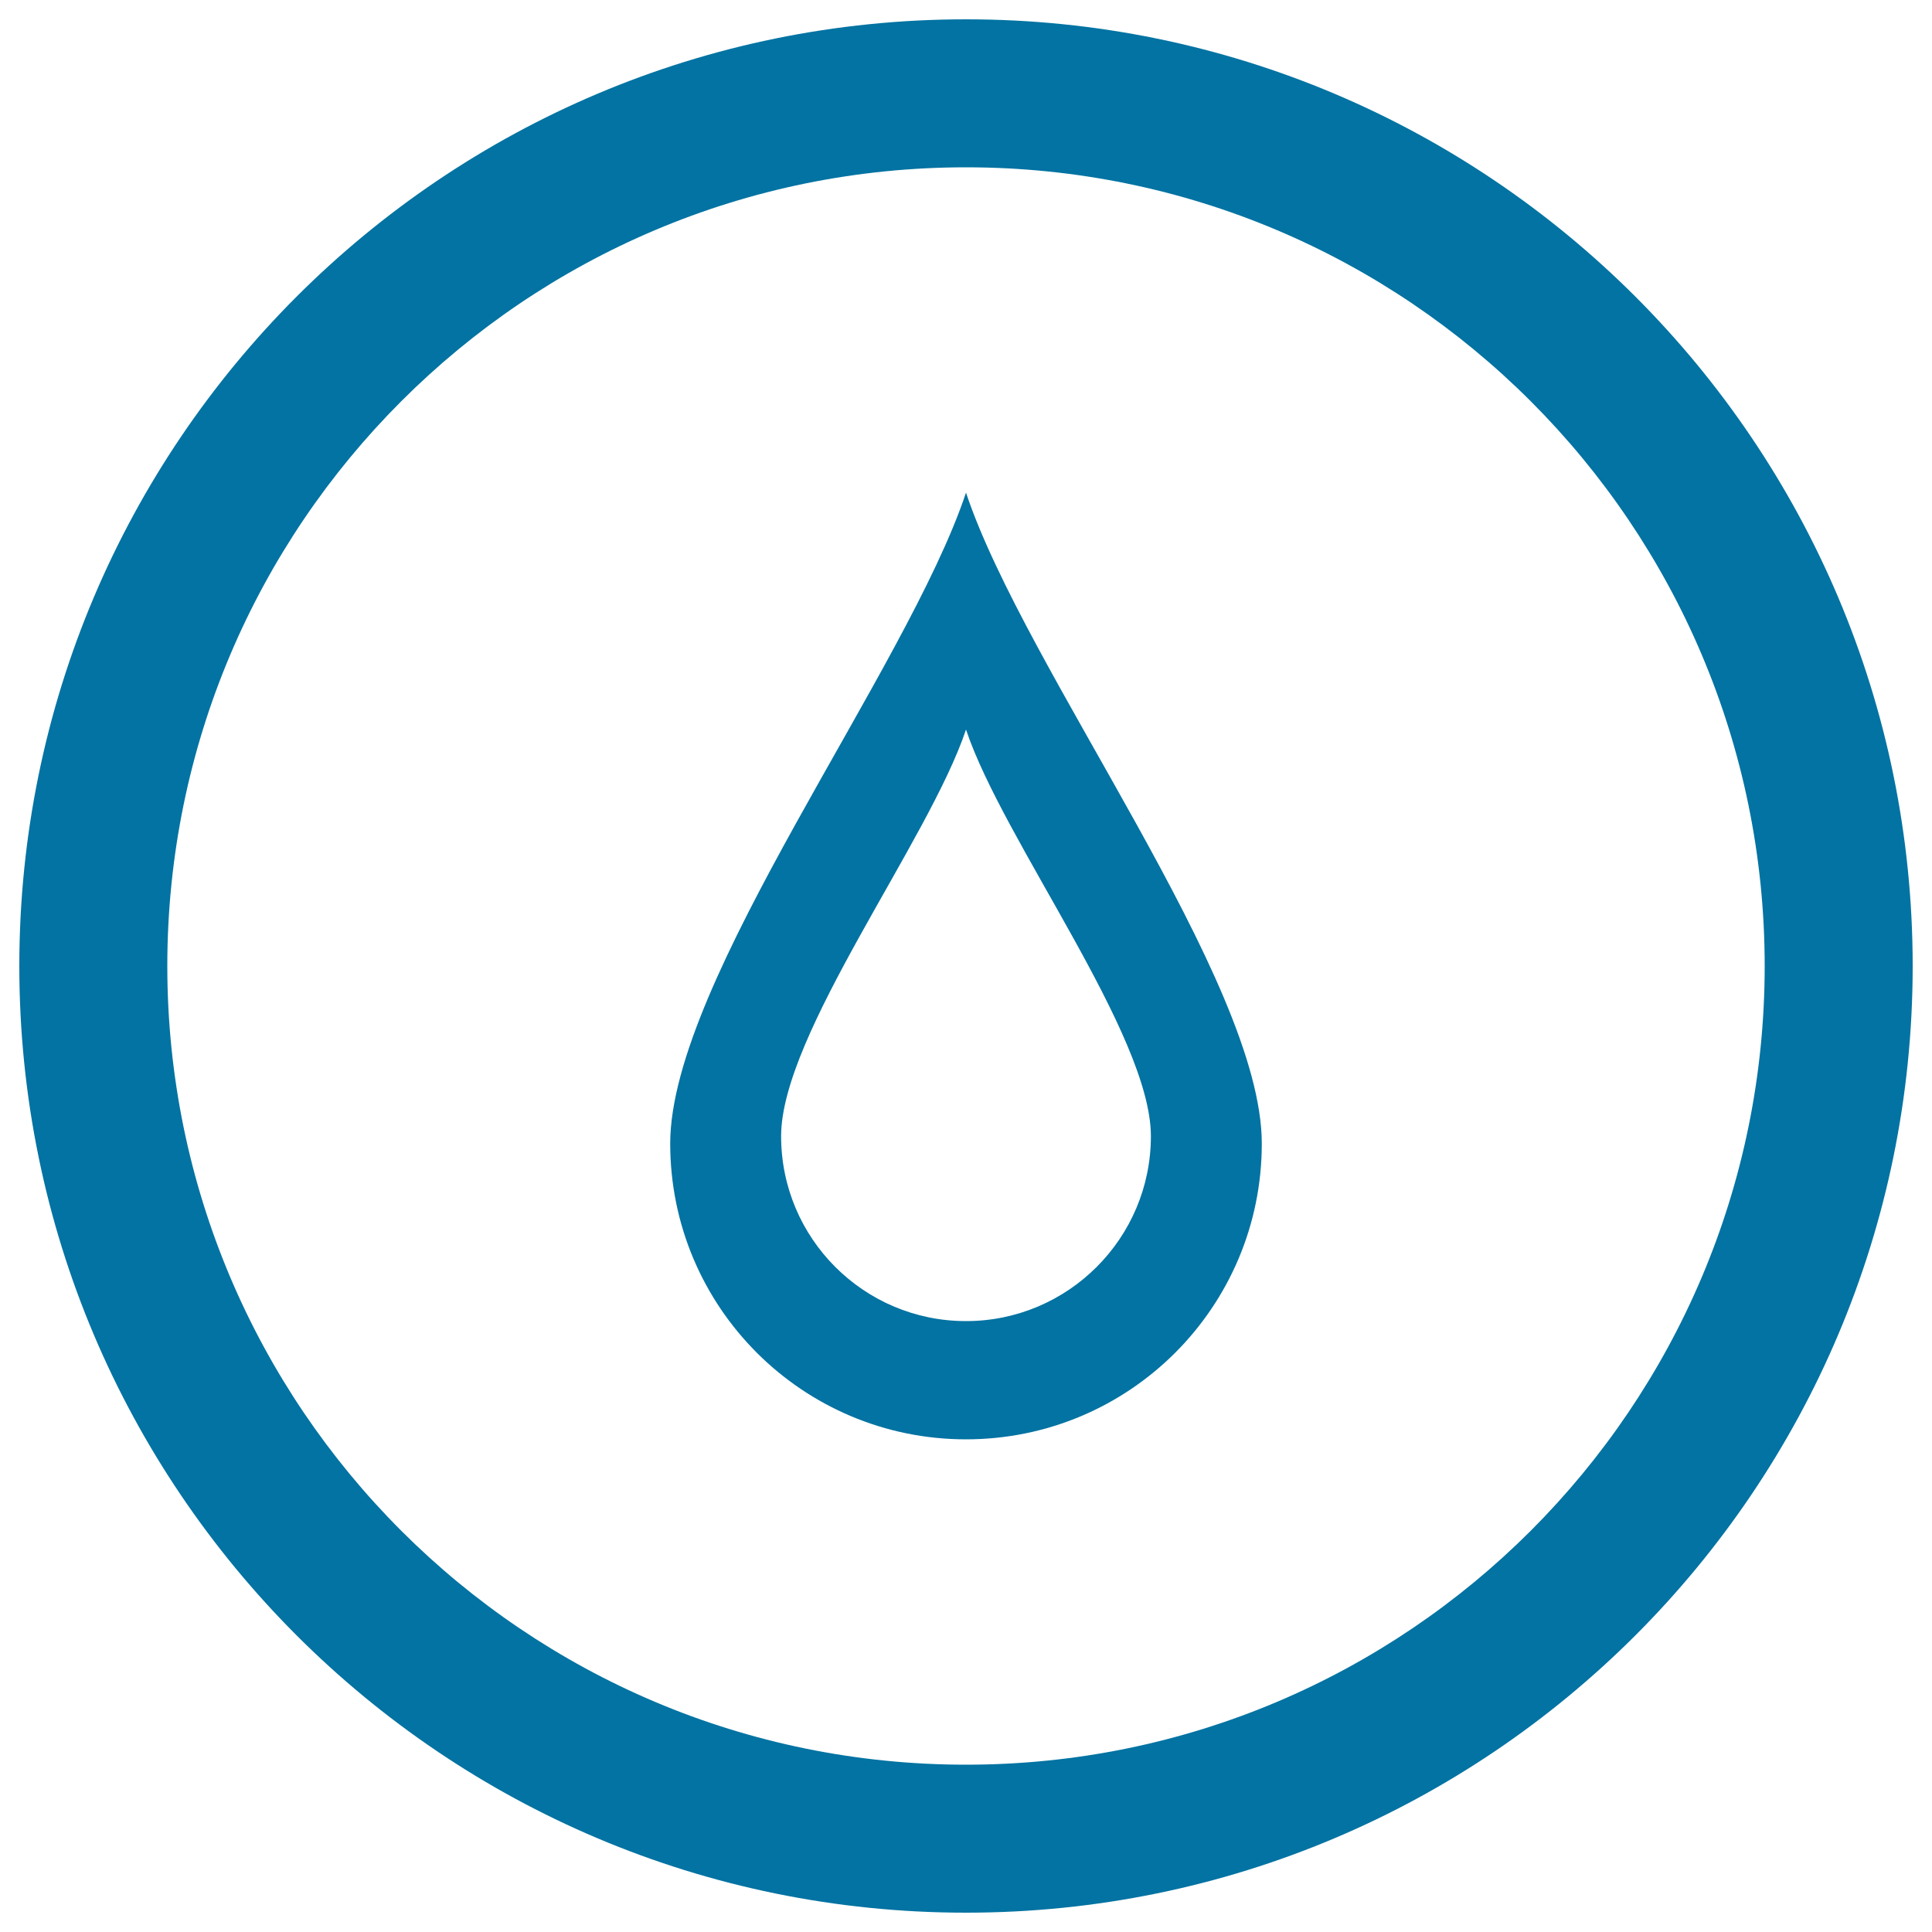
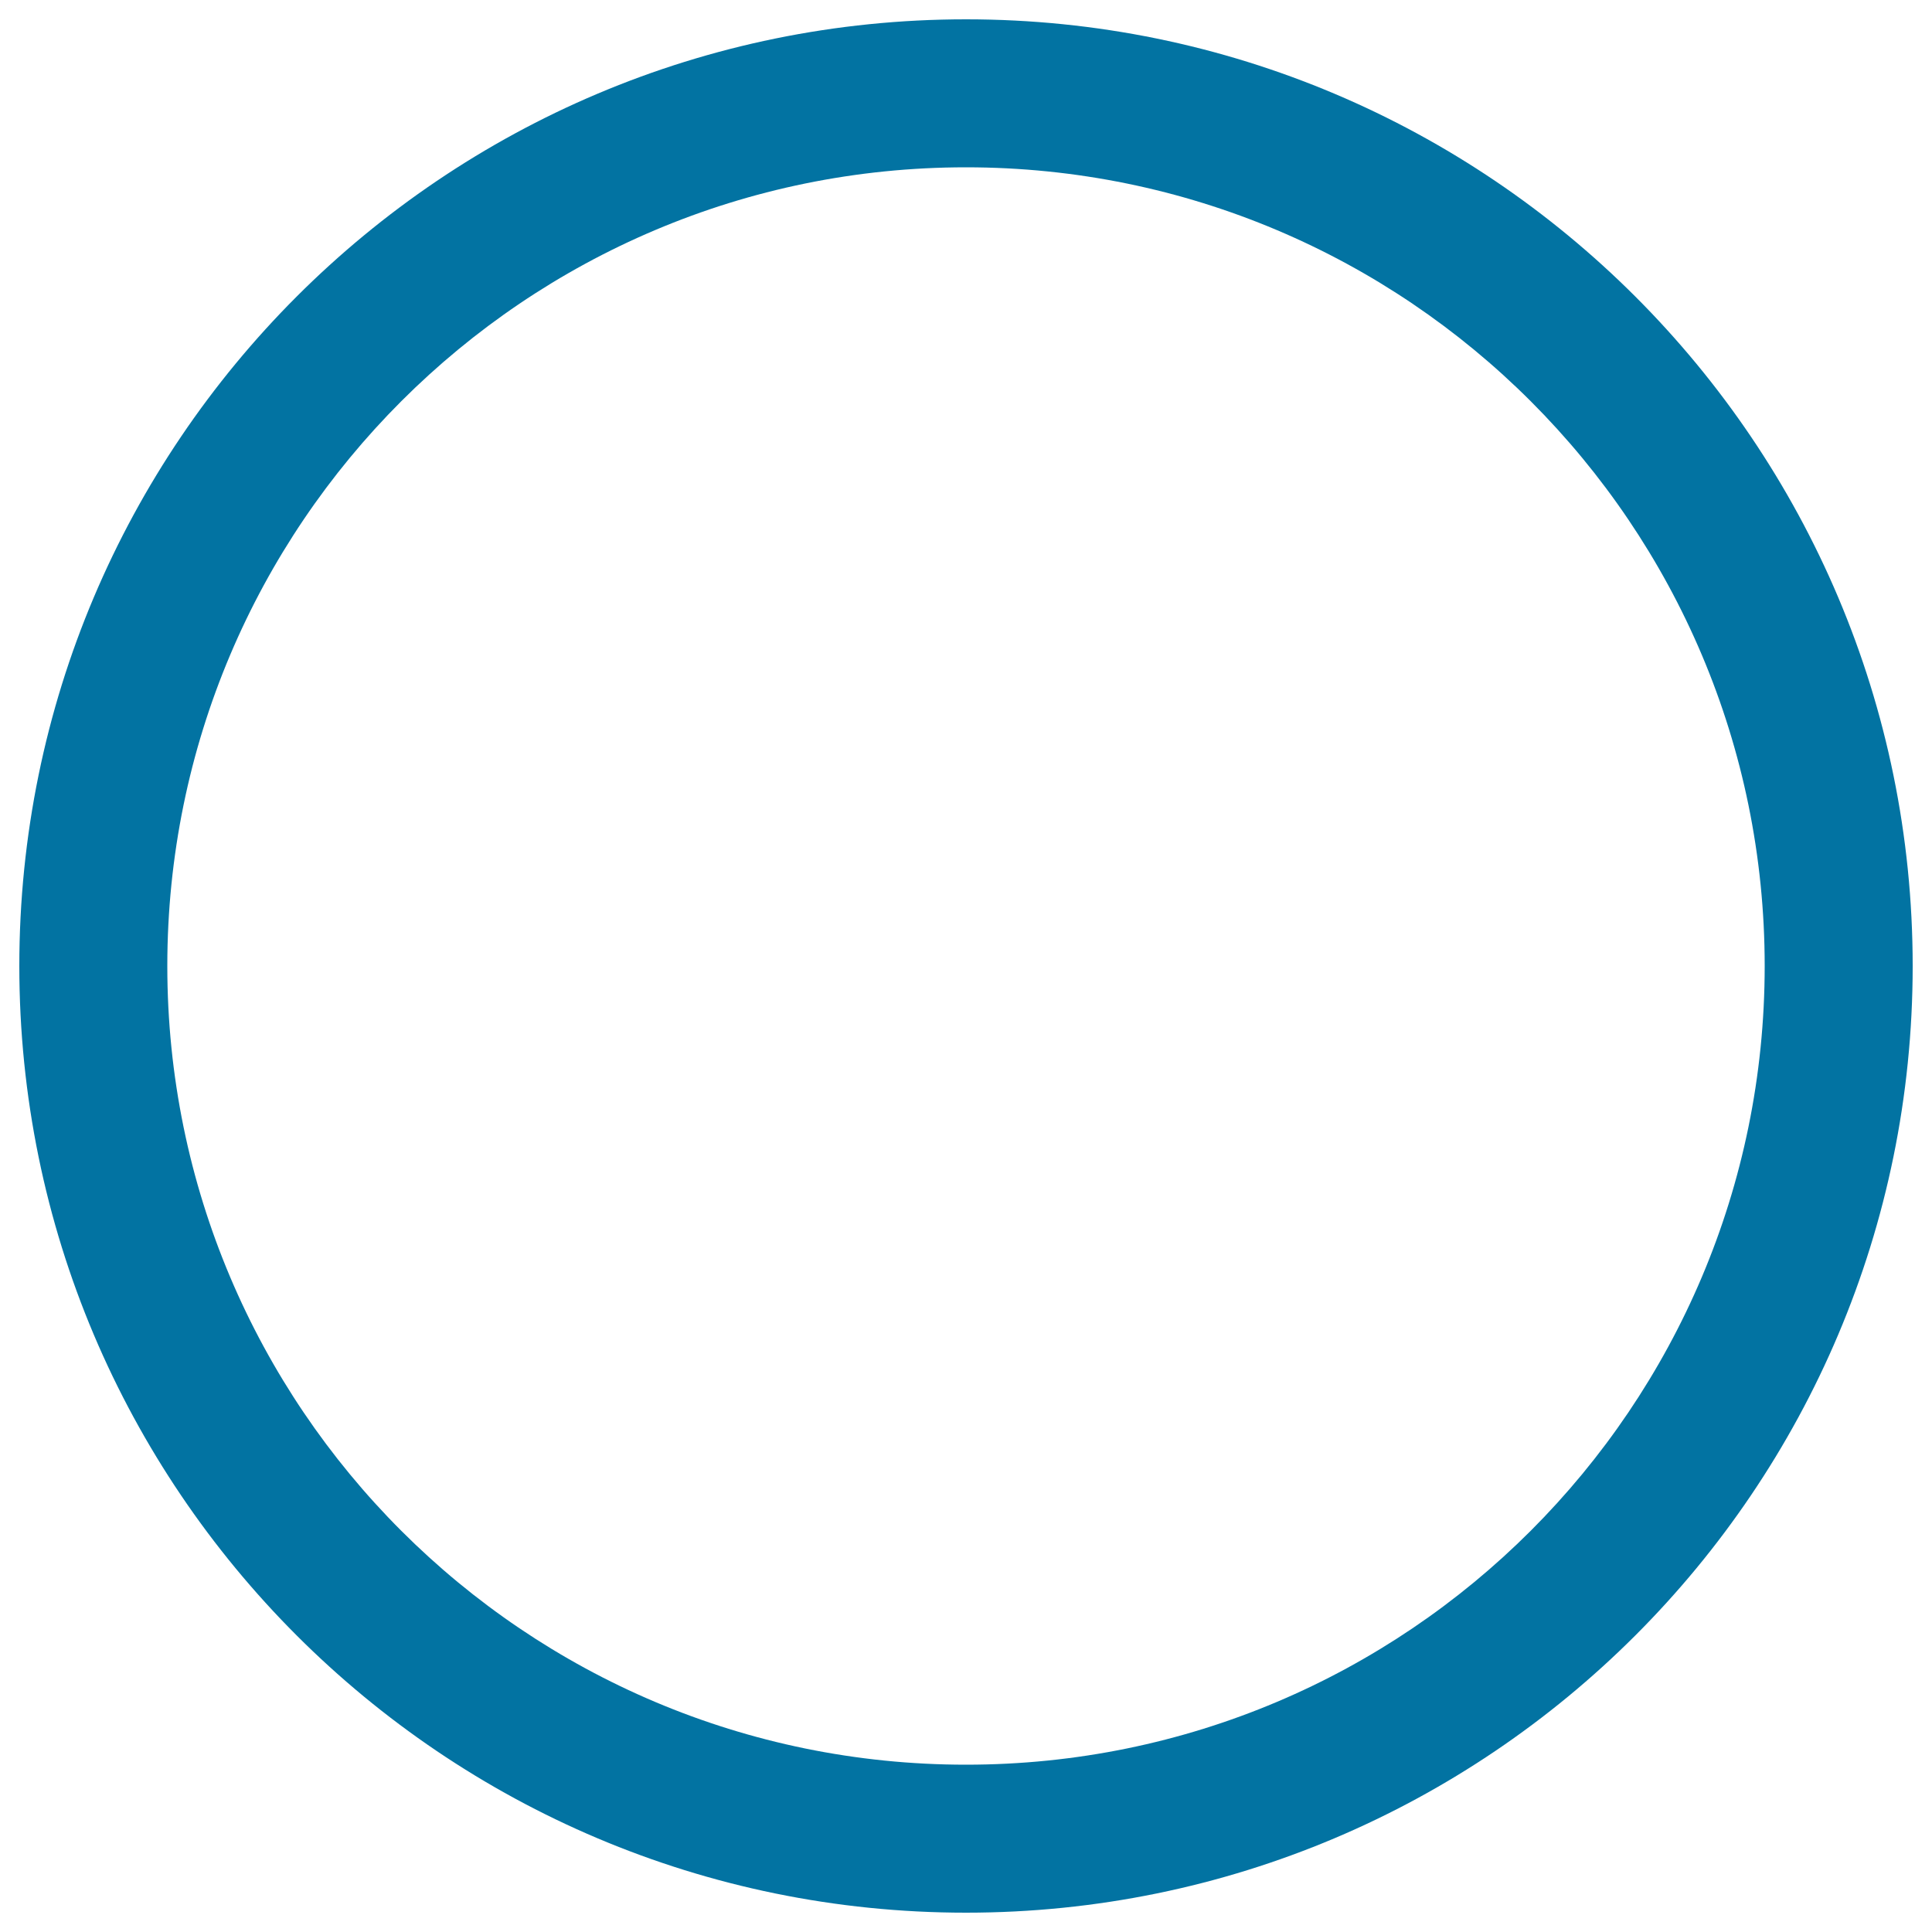
<svg xmlns="http://www.w3.org/2000/svg" viewBox="0 0 1000 1000" style="fill:#0273a2">
  <title>Drop Circular Button SVG icon</title>
  <g>
-     <path d="M500,10C229.4,10,10,229.4,10,500c0,270.6,219.4,490,490,490c270.6,0,490-219.4,490-490C990,229.4,770.6,10,500,10z M500,913.4C271.7,913.4,86.6,728.3,86.6,500S271.7,86.6,500,86.6S913.4,271.7,913.4,500S728.3,913.4,500,913.4z" />
-     <path d="M500,255c-30.6,91.9-153.1,252.3-153.1,336.9S415.4,745,500,745c84.6,0,153.1-68.5,153.1-153.1S530.6,346.9,500,255z M500,683.8c-52.9,0-95.7-42.9-95.7-95.7c0-52.9,76.6-153.1,95.7-210.5c19.1,57.4,95.7,157.7,95.7,210.5C595.7,640.9,552.8,683.8,500,683.8z" />
+     <path d="M500,10C229.4,10,10,229.4,10,500c0,270.6,219.4,490,490,490c270.6,0,490-219.4,490-490C990,229.4,770.6,10,500,10M500,913.4C271.7,913.4,86.6,728.3,86.6,500S271.7,86.6,500,86.6S913.4,271.7,913.4,500S728.3,913.4,500,913.4z" />
  </g>
</svg>